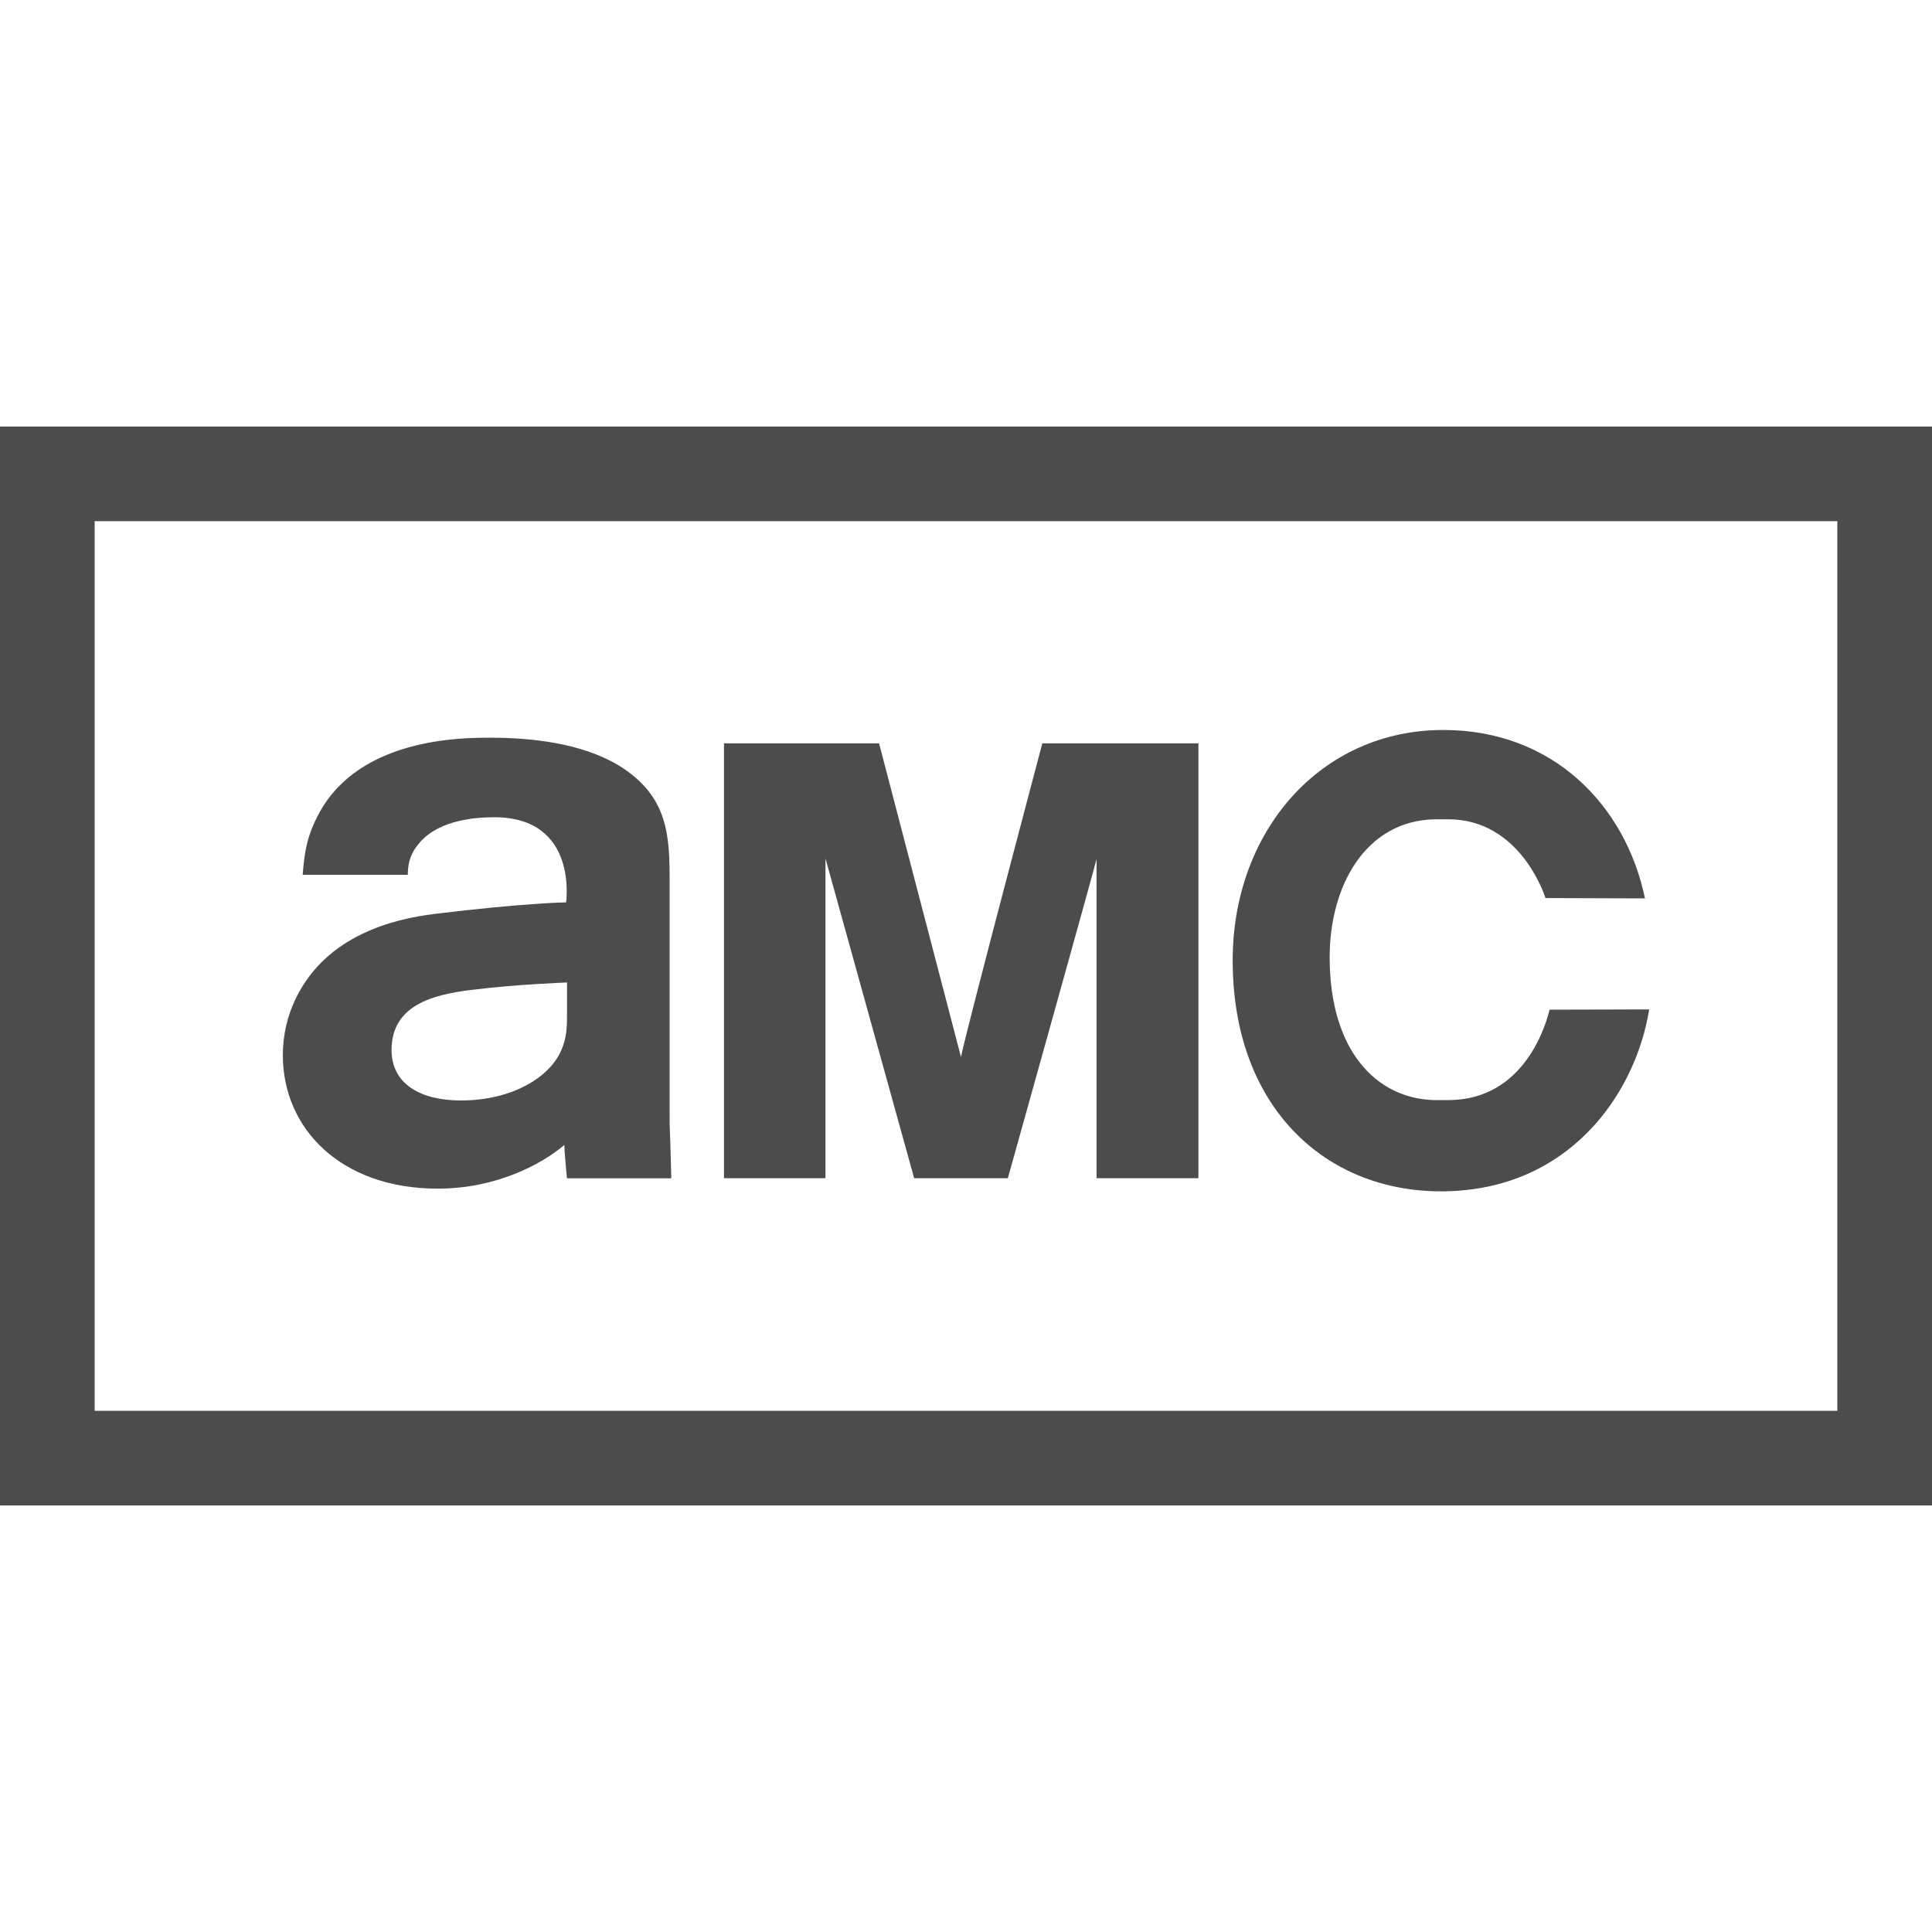
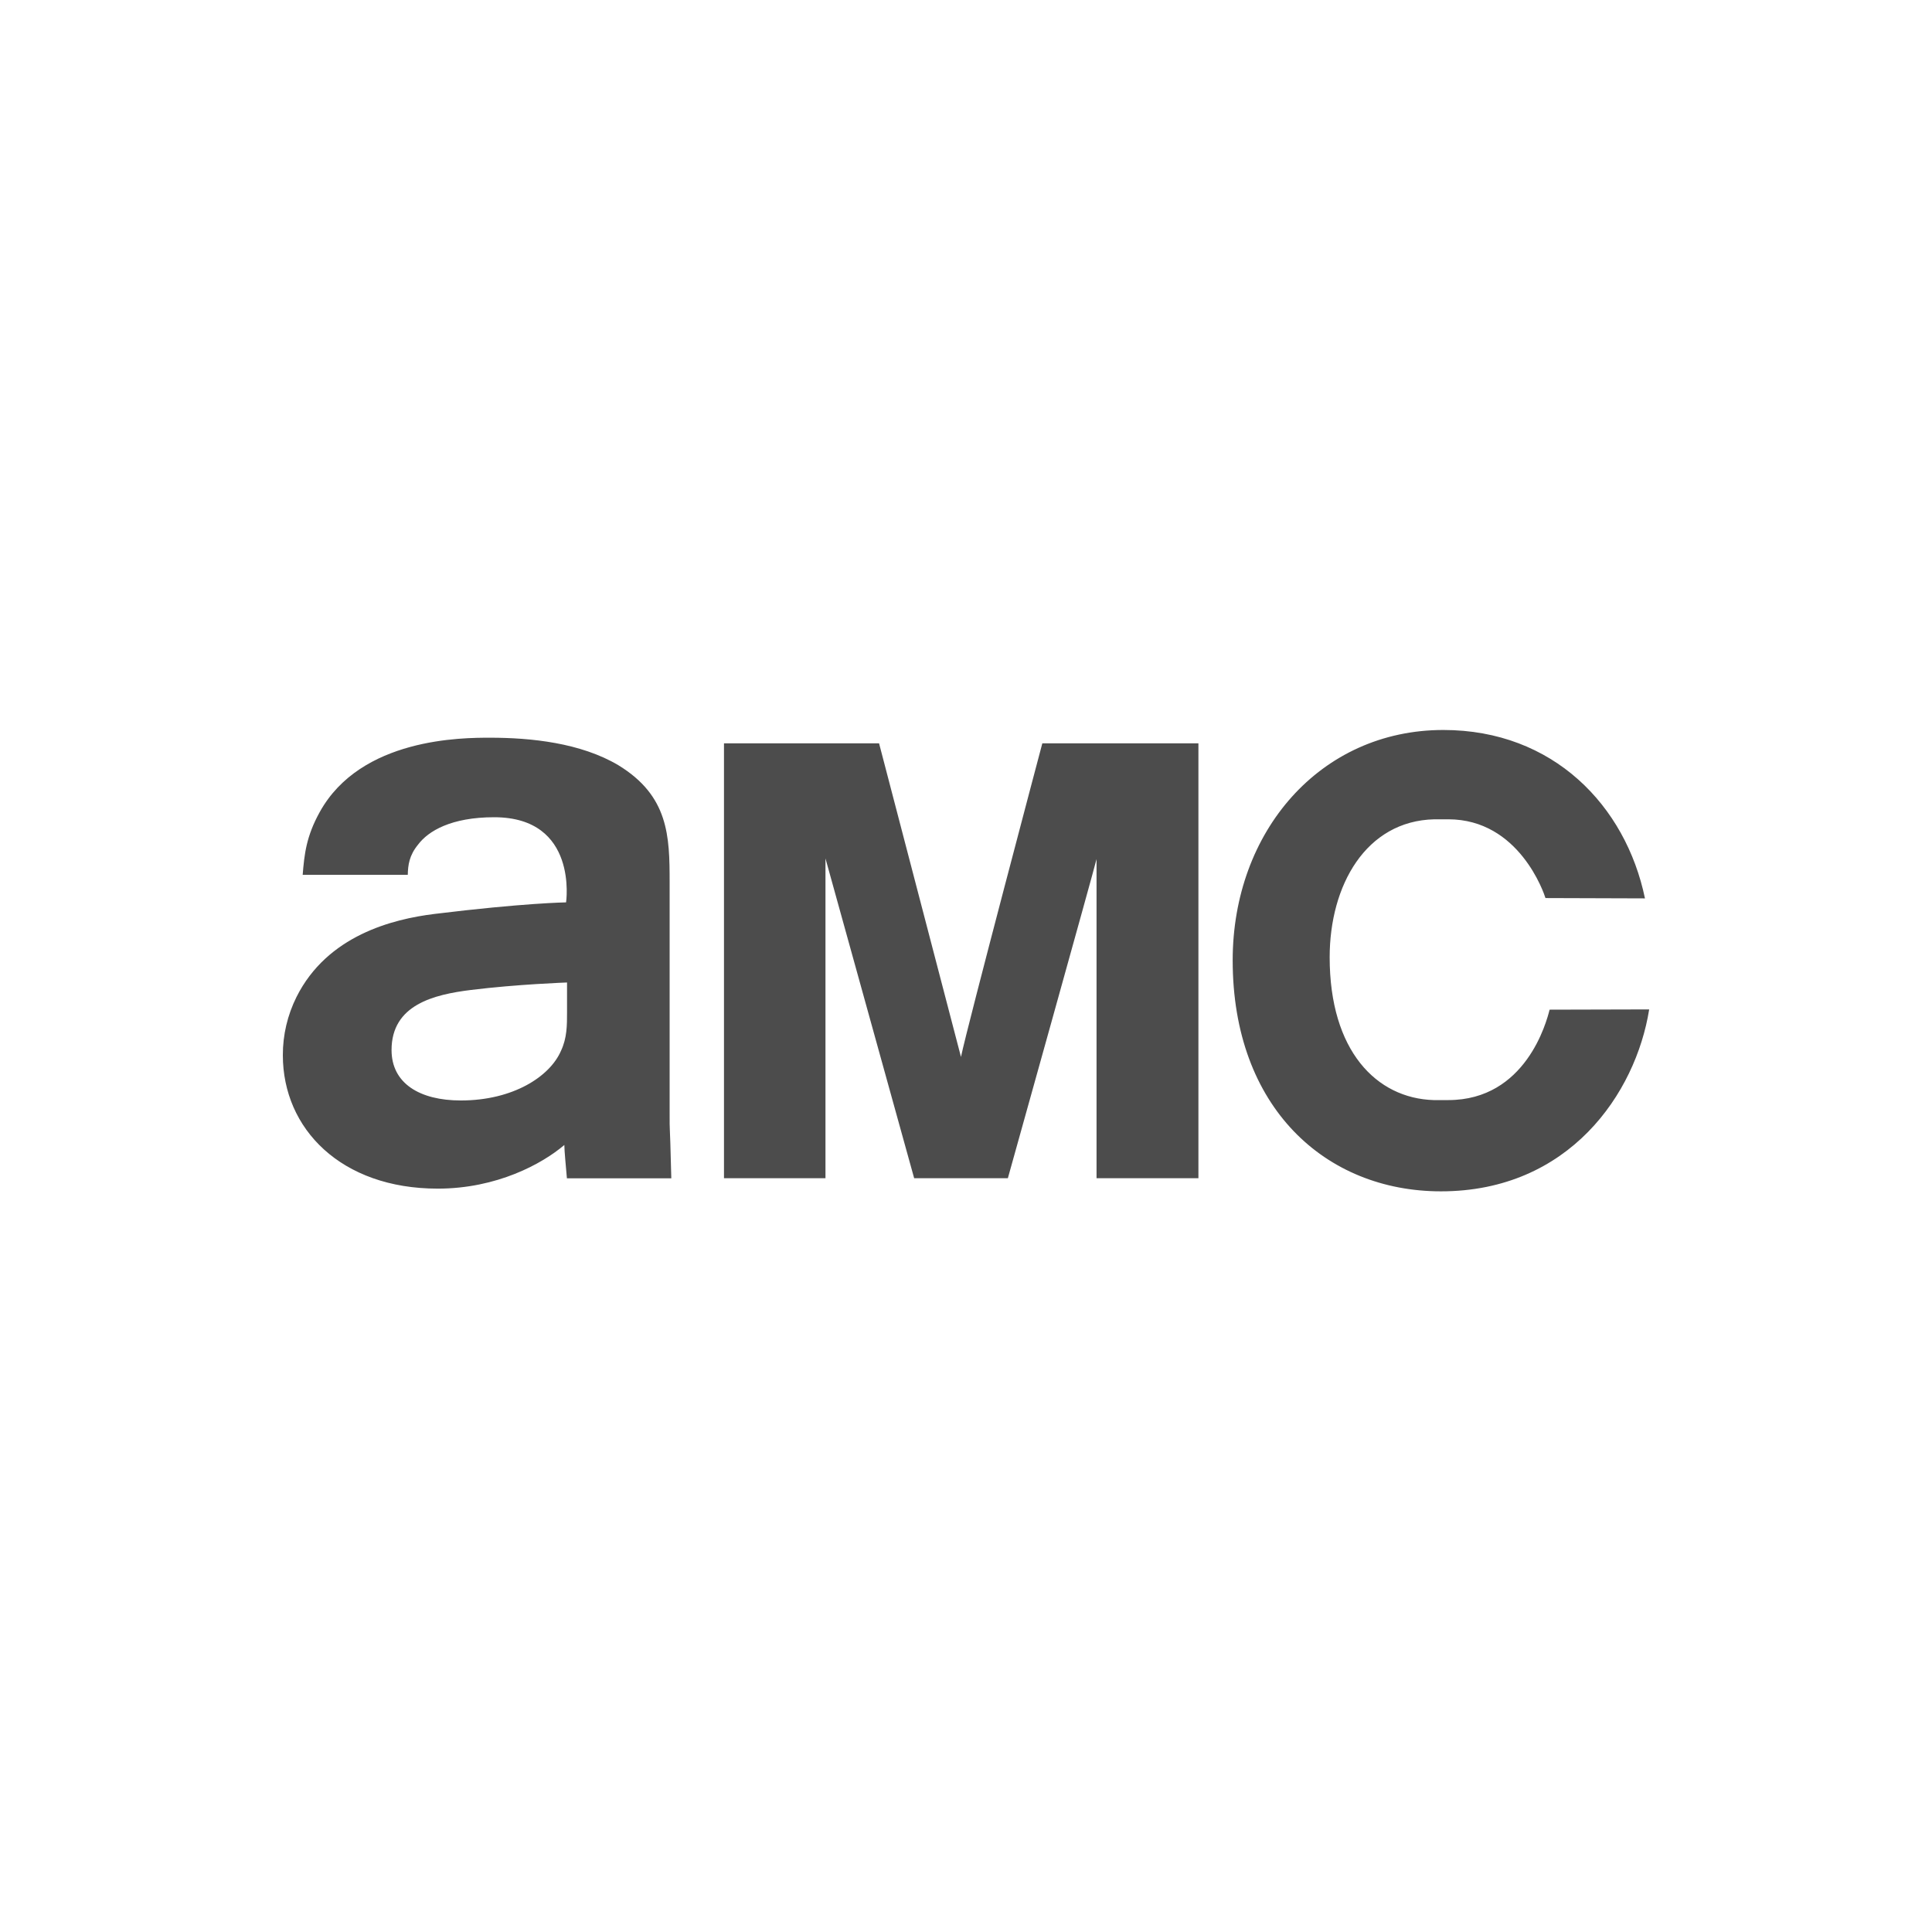
<svg xmlns="http://www.w3.org/2000/svg" id="a" viewBox="0 0 300 300">
  <defs>
    <style>.b{fill:#4c4c4c;}</style>
  </defs>
-   <path class="b" d="m0,233.77h300V66.23H0v167.53ZM14.7,80.93h270.6v138.14H14.7V80.93Z" />
  <path class="b" d="m161.85,115.43s-11.67,44-12.63,48.69l-12.72-48.7h-24.08v67.53h15.76v-49.65l13.77,49.65h14.55s13.44-48.09,13.77-49.55v49.55h15.82v-67.53h-24.24,0Zm-57.87,56.77v-35.2c0-7.17-.14-13.41-7.98-18.19-5.84-3.46-13.54-4.26-19.92-4.26-4.25,0-20.06,0-26.44,11.56-2.08,3.76-2.38,6.51-2.64,9.73h0,0s16.32,0,16.32,0c.03-1.49.22-3.01,1.59-4.68,1.59-2.13,5.17-4.26,11.82-4.26,13.11,0,11.17,13.22,11.17,13.22,0,0-6.55.09-20.47,1.8-6.44.8-16.6,3.32-21.39,12.89-1.4,2.81-2.13,5.9-2.12,9.04,0,11.42,9.03,20.72,24.05,20.72,9.16,0,16.21-3.84,19.66-6.78,0,.93.27,3.59.4,5.18h16.21c-.26-10.76-.26-5.7-.26-10.76m-15.93-15.01c0,2,0,3.98-.94,5.97-1.72,3.99-7.44,7.71-15.55,7.71-6.38,0-10.76-2.65-10.76-7.83,0-7.05,6.6-8.62,12.33-9.33,7.17-.89,14.92-1.16,14.92-1.16v4.65h0Zm168.03-.46l-15.46.04c-.46,1.86-3.68,14.04-15.73,14.04-.18,0-2.12,0-2.29,0-8.86-.28-16.13-7.64-16.13-22.18,0-11.15,5.62-21.18,16.26-21.42h2.16c11.02,0,14.88,11.53,15.09,12.23l15.45.05c-2.99-14.4-14.25-26.15-31.31-26.15-19.12,0-32.71,15.77-32.71,35.77,0,22.86,14.44,35.87,32.34,35.87,19.92,0,30.25-15.23,32.33-28.23" />
</svg>